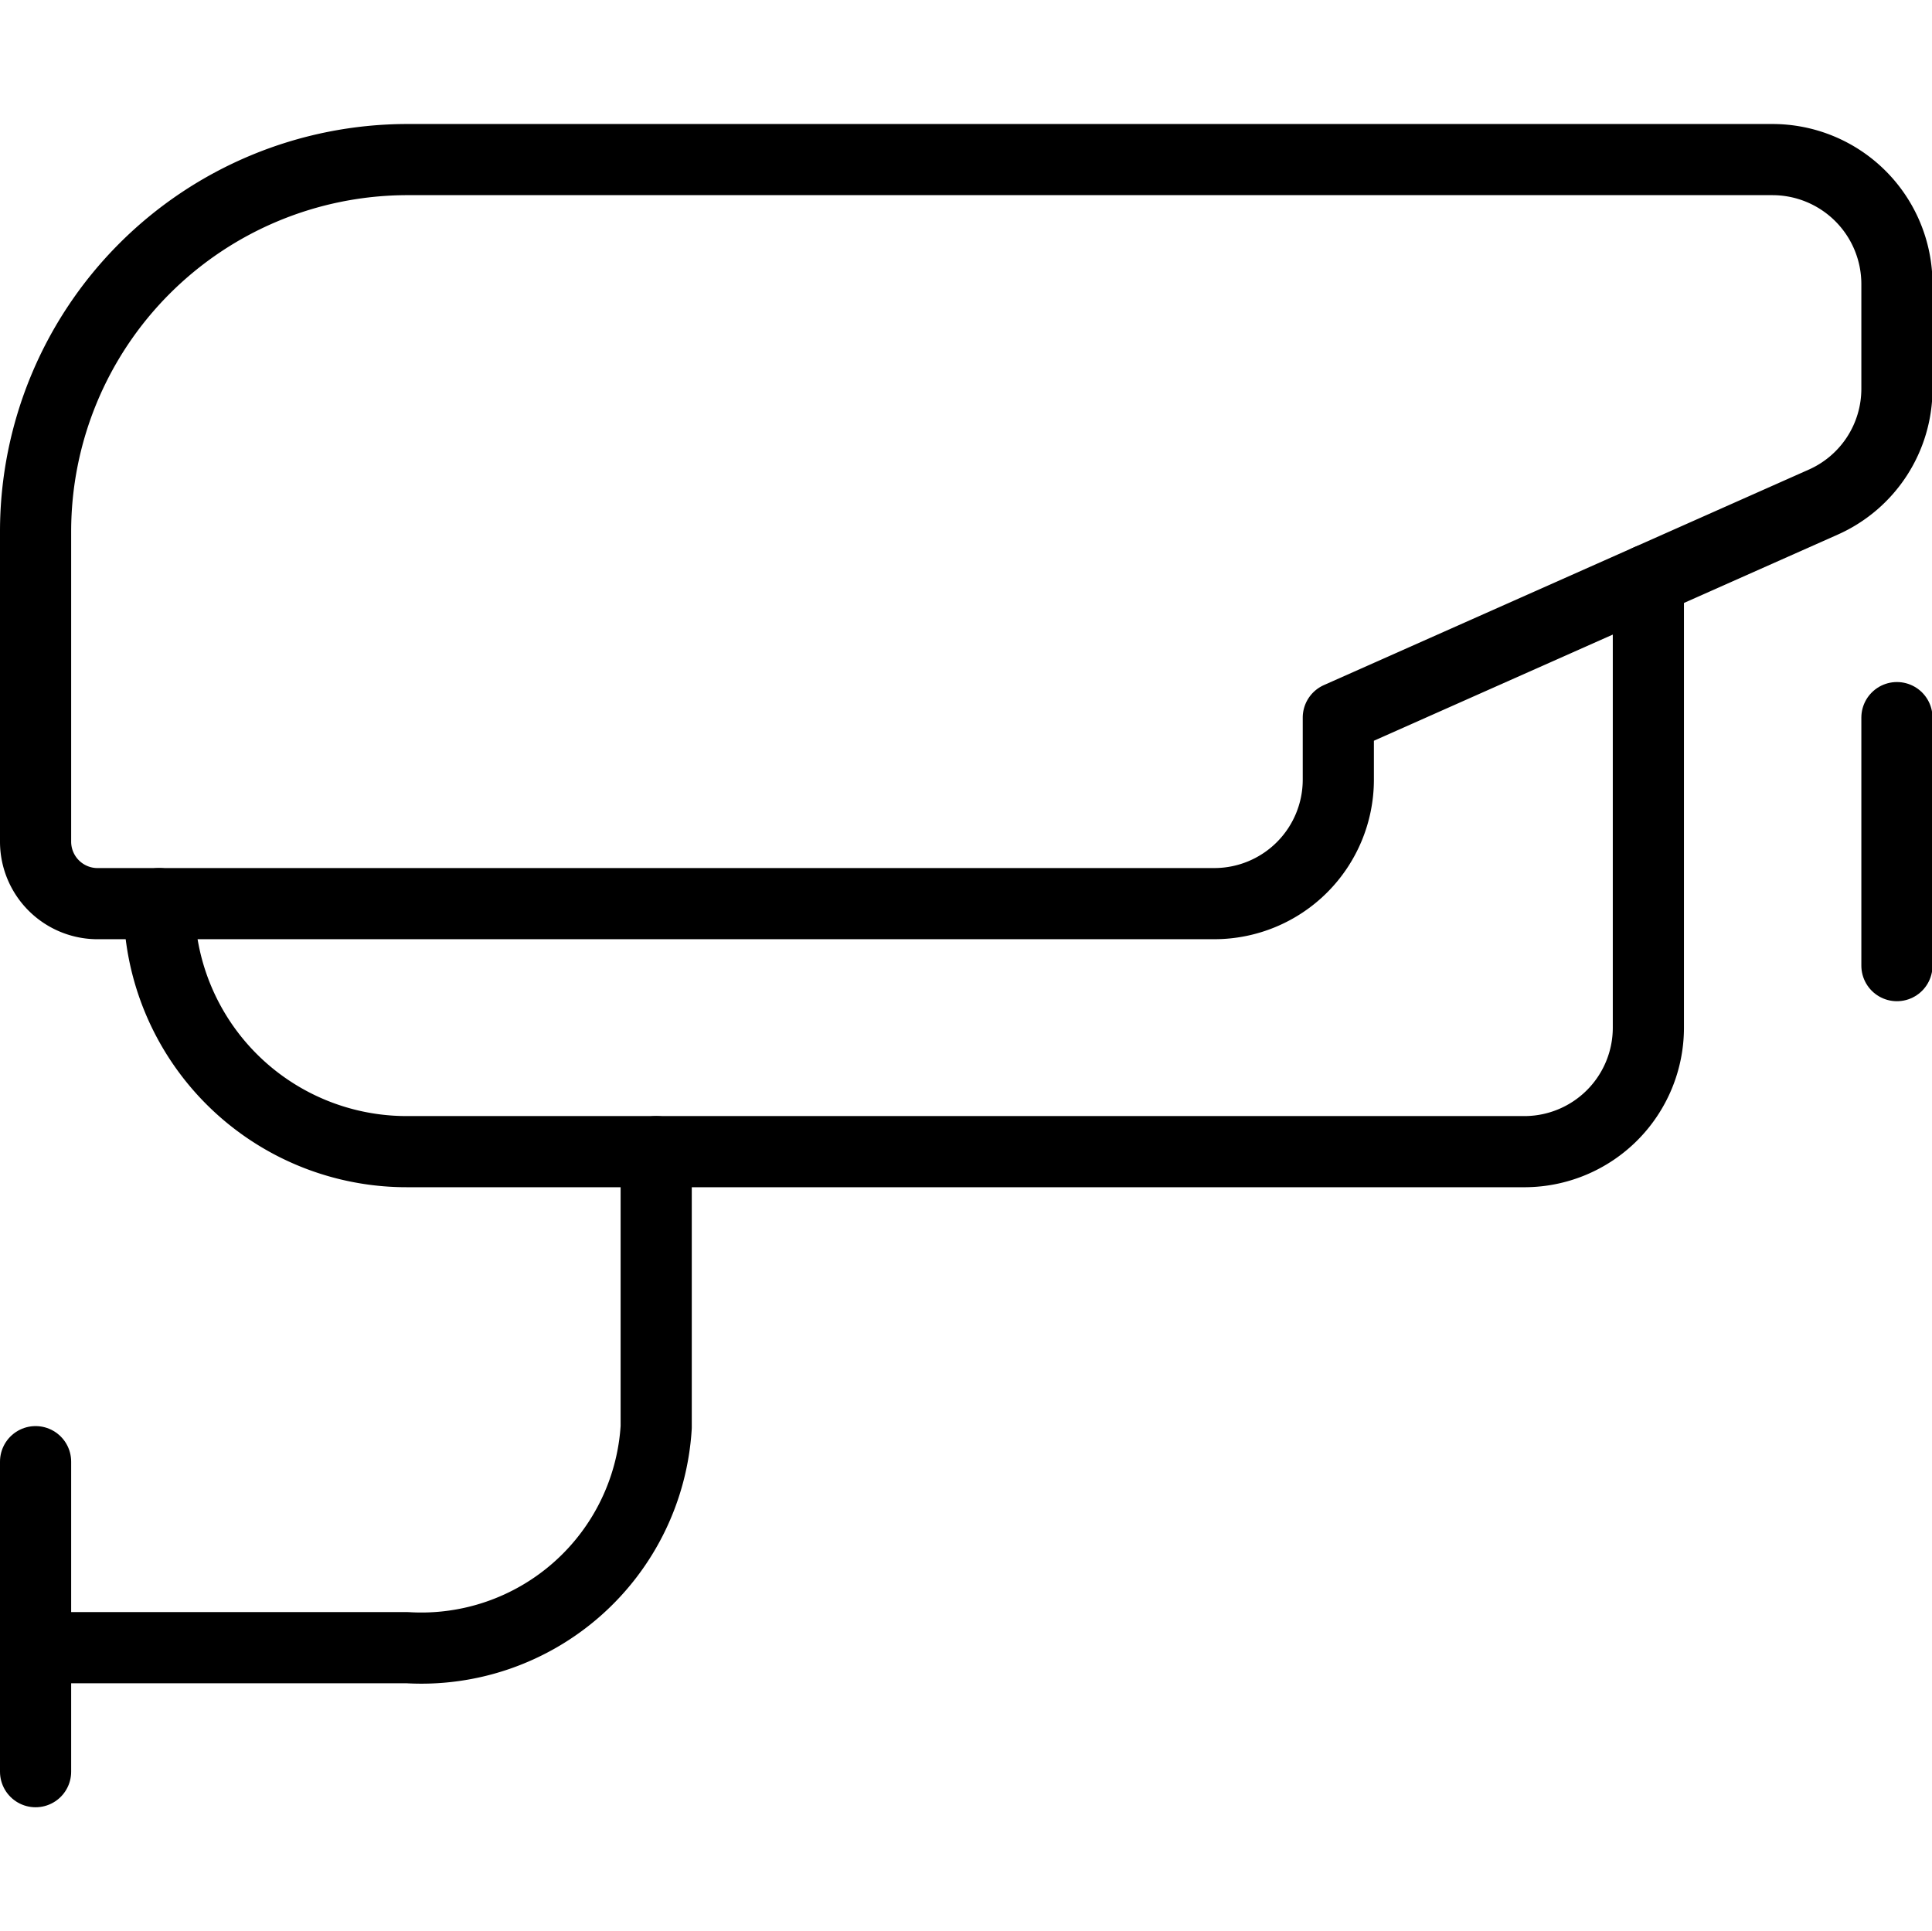
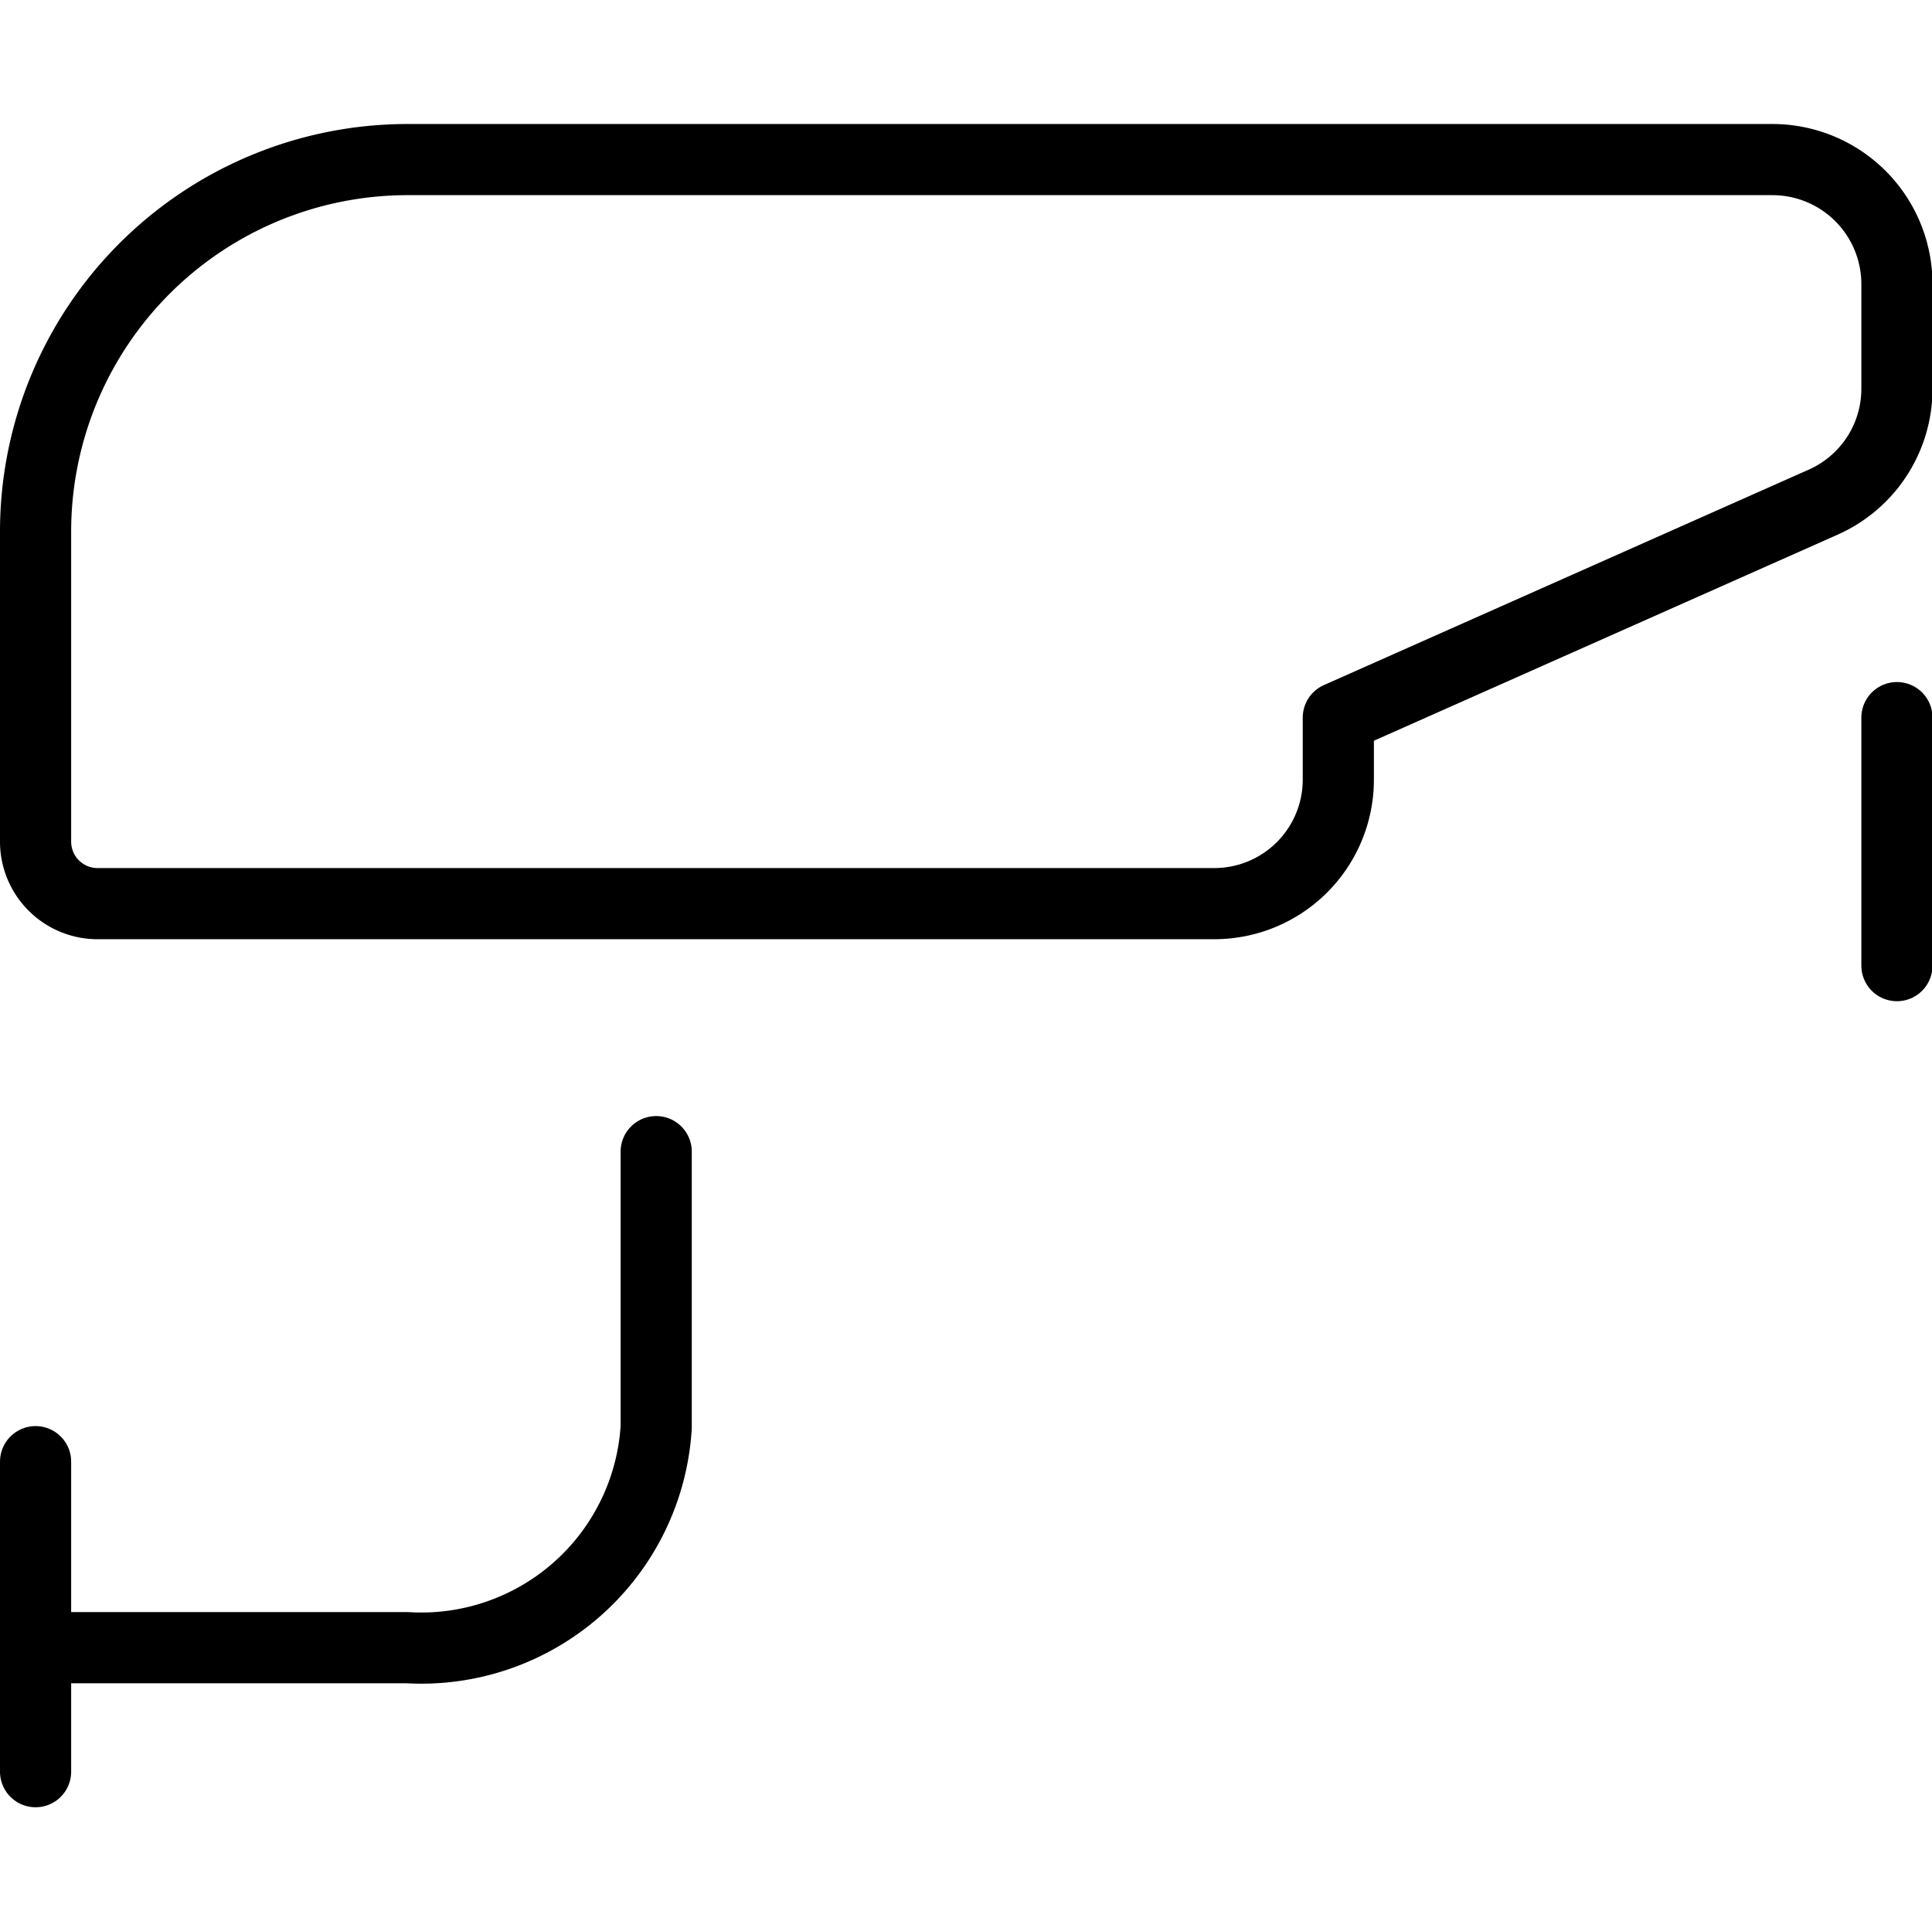
<svg xmlns="http://www.w3.org/2000/svg" id="Layer_1" data-name="Layer 1" viewBox="0 0 38.01 38">
  <defs>
    <style>.cls-1,.cls-2{fill:none;}.cls-1{stroke:#000;stroke-linecap:round;stroke-linejoin:round;stroke-width:1.4px;}</style>
  </defs>
  <path class="cls-1" d="M12.9,22.66v5.42A4.63,4.63,0,0,1,8,32.42H.69" transform="translate(0.01)" />
  <path class="cls-1" d="M.69,28.76v6.1" transform="translate(0.01)" />
  <path class="cls-1" d="M23.88,17.78h-22A1.22,1.22,0,0,1,.69,16.56v-6.1A7.32,7.32,0,0,1,8,3.14H34.86a2.45,2.45,0,0,1,2.45,2.44V7.65a2.44,2.44,0,0,1-1.45,2.23l-9.54,4.24v1.22A2.44,2.44,0,0,1,23.88,17.78Z" transform="translate(0.01)" />
-   <path class="cls-1" d="M32.42,11.41v8.81A2.44,2.44,0,0,1,30,22.66H8a4.87,4.87,0,0,1-4.88-4.88h0" transform="translate(0.01)" />
  <path class="cls-1" d="M37.31,14.12V19" transform="translate(0.01)" />
  <rect class="cls-2" x="0.01" width="38" height="38" />
</svg>